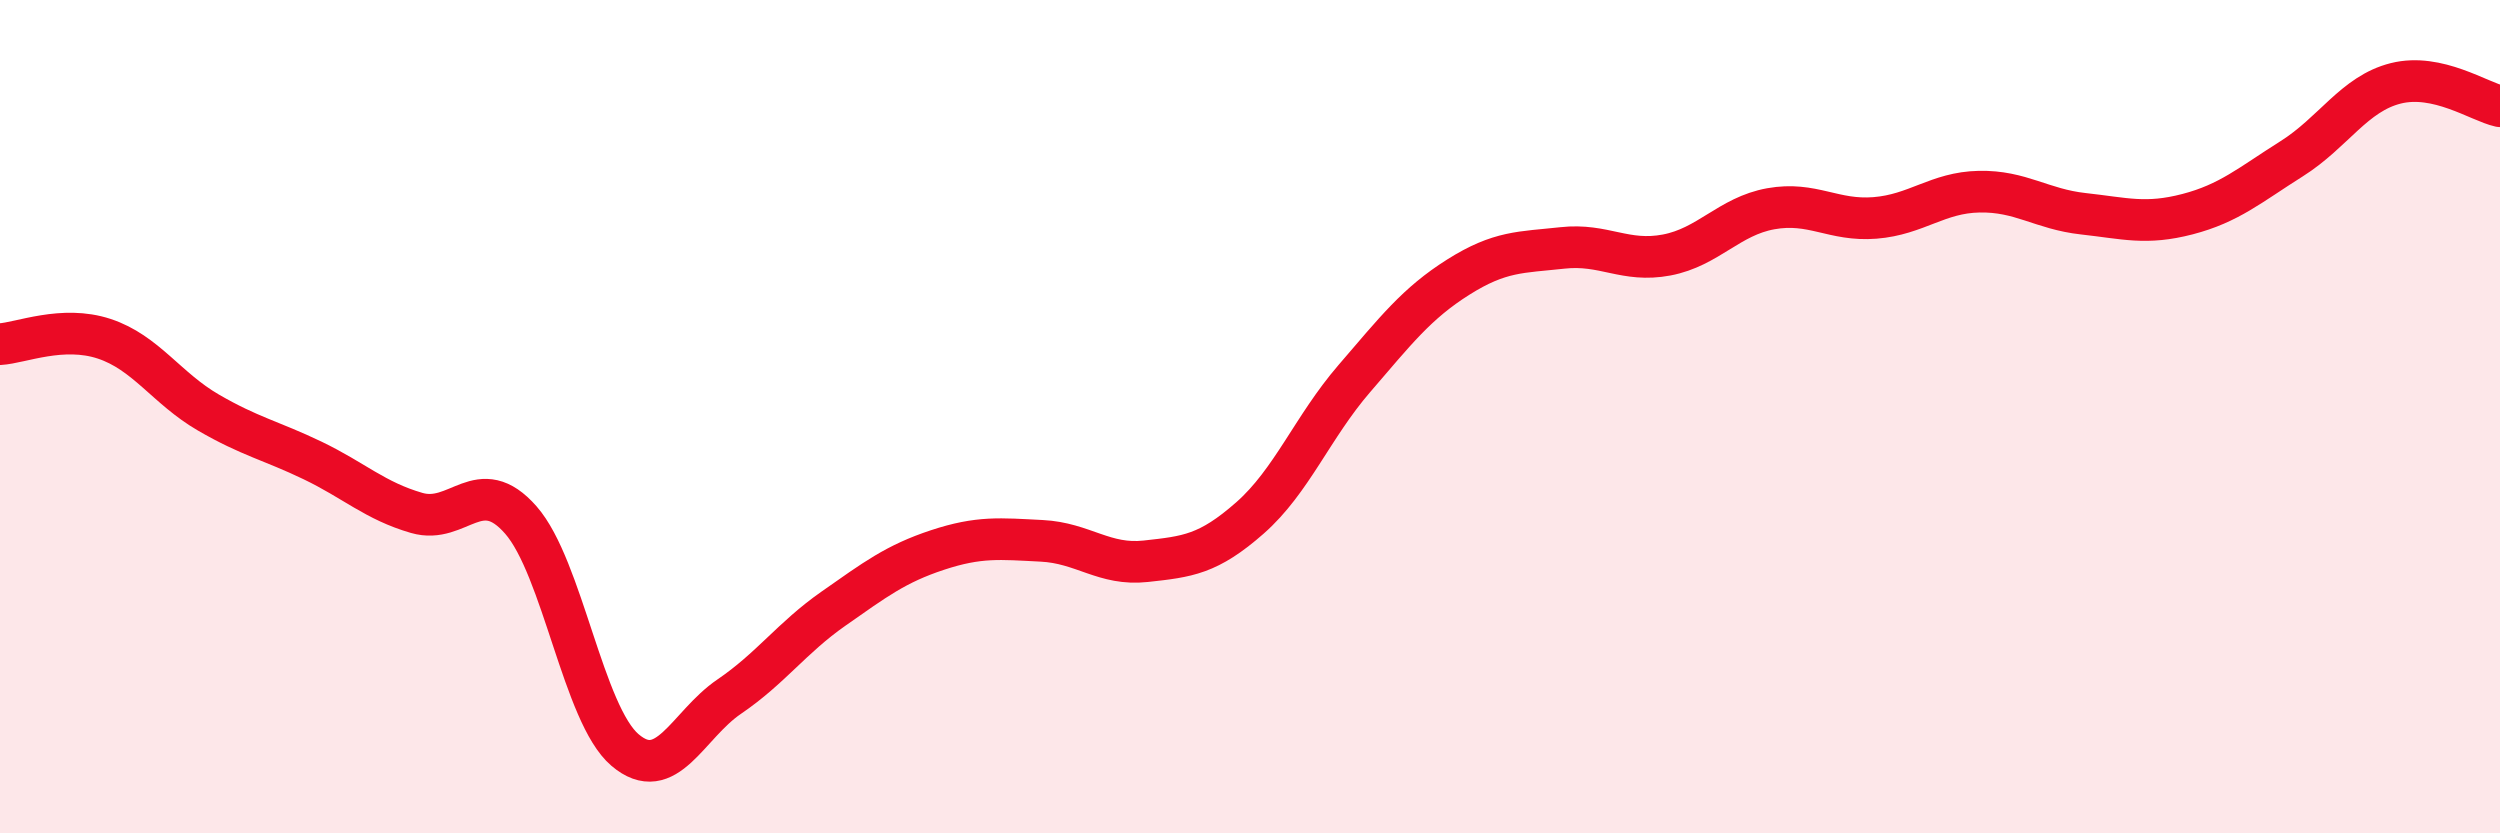
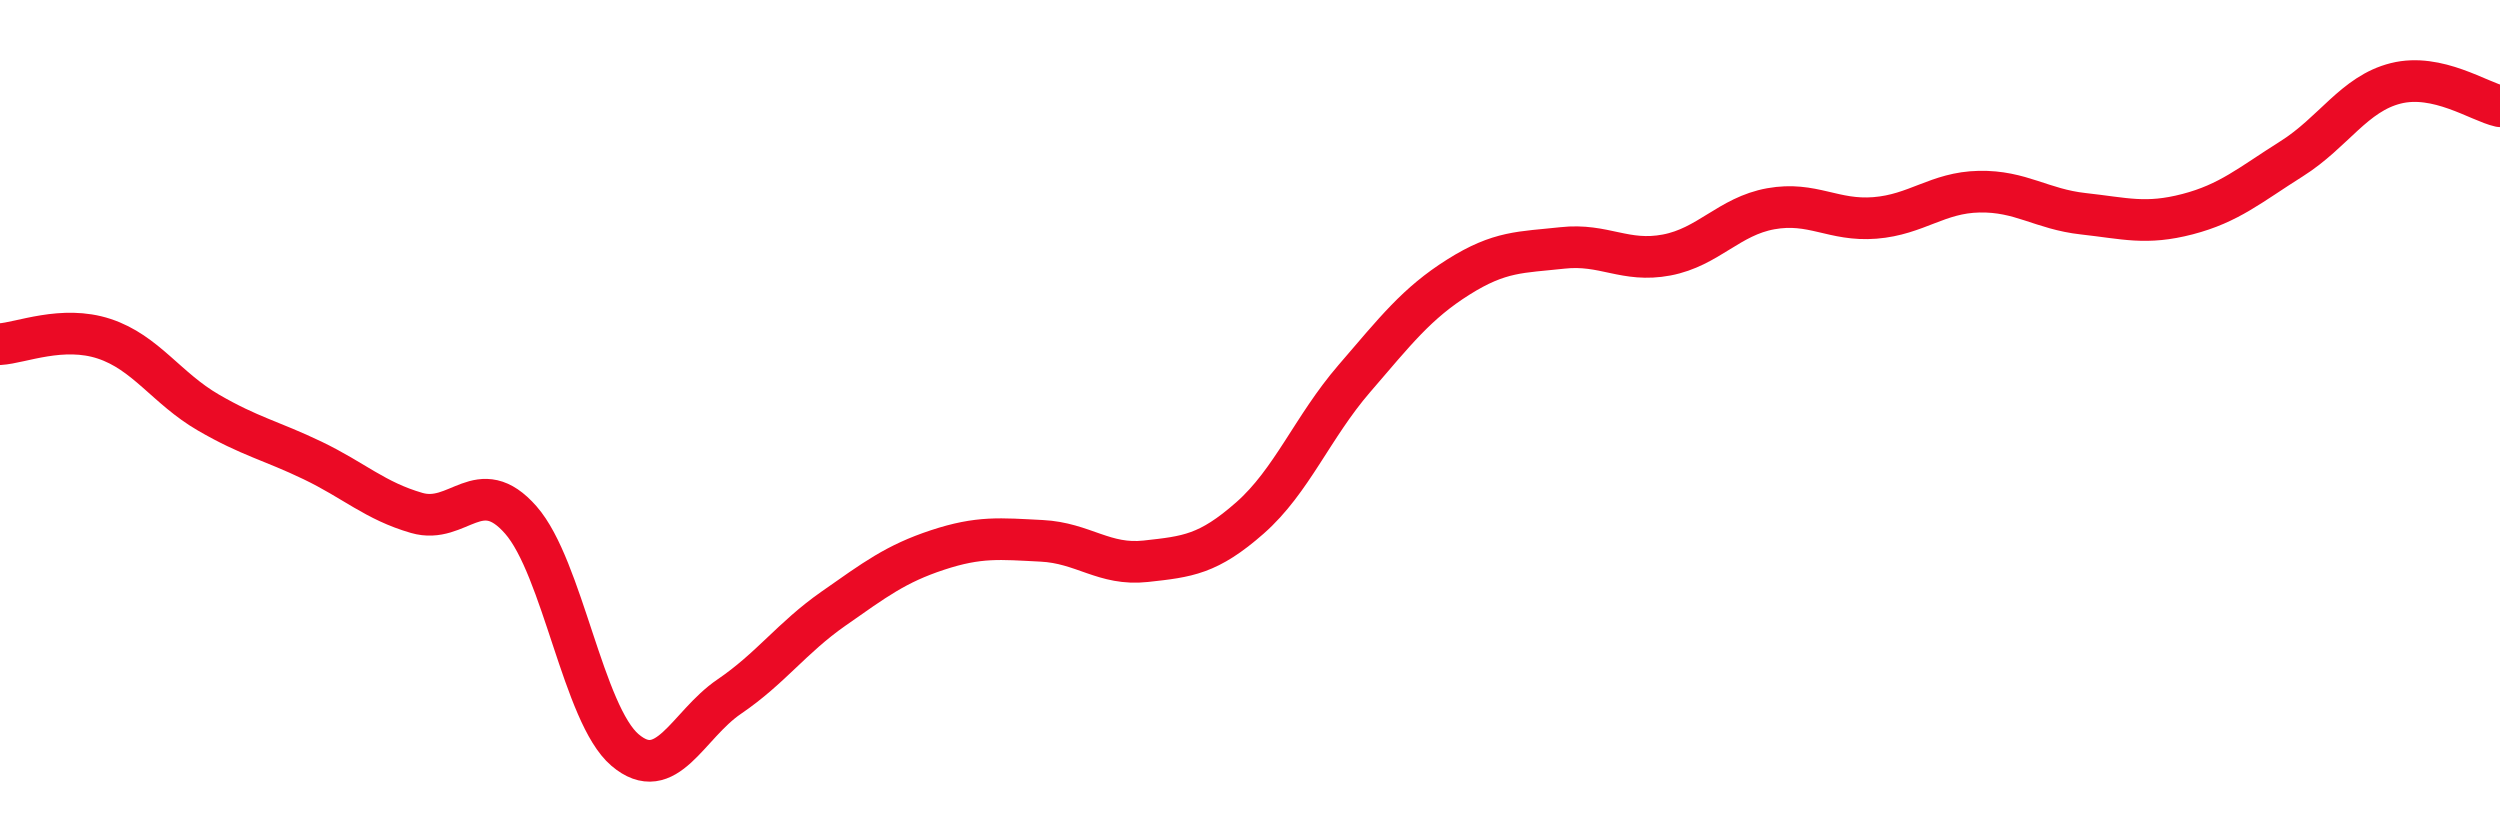
<svg xmlns="http://www.w3.org/2000/svg" width="60" height="20" viewBox="0 0 60 20">
-   <path d="M 0,8.26 C 0.5,8.23 1.5,7.8 2.5,8.13 C 3.5,8.46 4,9.32 5,9.9 C 6,10.48 6.5,10.57 7.5,11.05 C 8.5,11.53 9,12.02 10,12.31 C 11,12.6 11.5,11.34 12.5,12.48 C 13.5,13.62 14,17.15 15,18 C 16,18.85 16.5,17.4 17.5,16.72 C 18.5,16.04 19,15.31 20,14.61 C 21,13.91 21.5,13.53 22.5,13.2 C 23.5,12.87 24,12.93 25,12.98 C 26,13.03 26.5,13.58 27.5,13.47 C 28.5,13.36 29,13.31 30,12.43 C 31,11.55 31.5,10.25 32.5,9.09 C 33.5,7.93 34,7.28 35,6.65 C 36,6.02 36.5,6.06 37.5,5.95 C 38.5,5.84 39,6.31 40,6.12 C 41,5.93 41.5,5.19 42.5,5.01 C 43.5,4.83 44,5.31 45,5.23 C 46,5.15 46.5,4.62 47.5,4.6 C 48.5,4.58 49,5.02 50,5.13 C 51,5.24 51.5,5.4 52.5,5.14 C 53.5,4.88 54,4.44 55,3.81 C 56,3.18 56.5,2.25 57.5,2 C 58.5,1.75 59.5,2.44 60,2.55L60 20L0 20Z" fill="#EB0A25" opacity="0.1" stroke-linecap="round" stroke-linejoin="round" />
  <path d="M 0,8.26 C 0.5,8.23 1.5,7.8 2.5,8.13 C 3.5,8.46 4,9.32 5,9.9 C 6,10.48 6.5,10.57 7.5,11.05 C 8.5,11.53 9,12.02 10,12.31 C 11,12.6 11.5,11.34 12.5,12.48 C 13.5,13.62 14,17.15 15,18 C 16,18.85 16.5,17.4 17.5,16.72 C 18.5,16.04 19,15.31 20,14.61 C 21,13.91 21.5,13.53 22.5,13.2 C 23.5,12.87 24,12.93 25,12.98 C 26,13.03 26.5,13.58 27.5,13.47 C 28.5,13.36 29,13.31 30,12.43 C 31,11.55 31.5,10.25 32.5,9.09 C 33.5,7.93 34,7.28 35,6.65 C 36,6.02 36.5,6.06 37.5,5.95 C 38.5,5.84 39,6.31 40,6.12 C 41,5.93 41.5,5.19 42.5,5.01 C 43.5,4.83 44,5.31 45,5.23 C 46,5.15 46.5,4.62 47.5,4.6 C 48.5,4.58 49,5.02 50,5.13 C 51,5.24 51.5,5.4 52.5,5.14 C 53.5,4.88 54,4.44 55,3.81 C 56,3.18 56.5,2.25 57.5,2 C 58.5,1.75 59.5,2.44 60,2.55" stroke="#EB0A25" stroke-width="1" fill="none" stroke-linecap="round" stroke-linejoin="round" />
</svg>